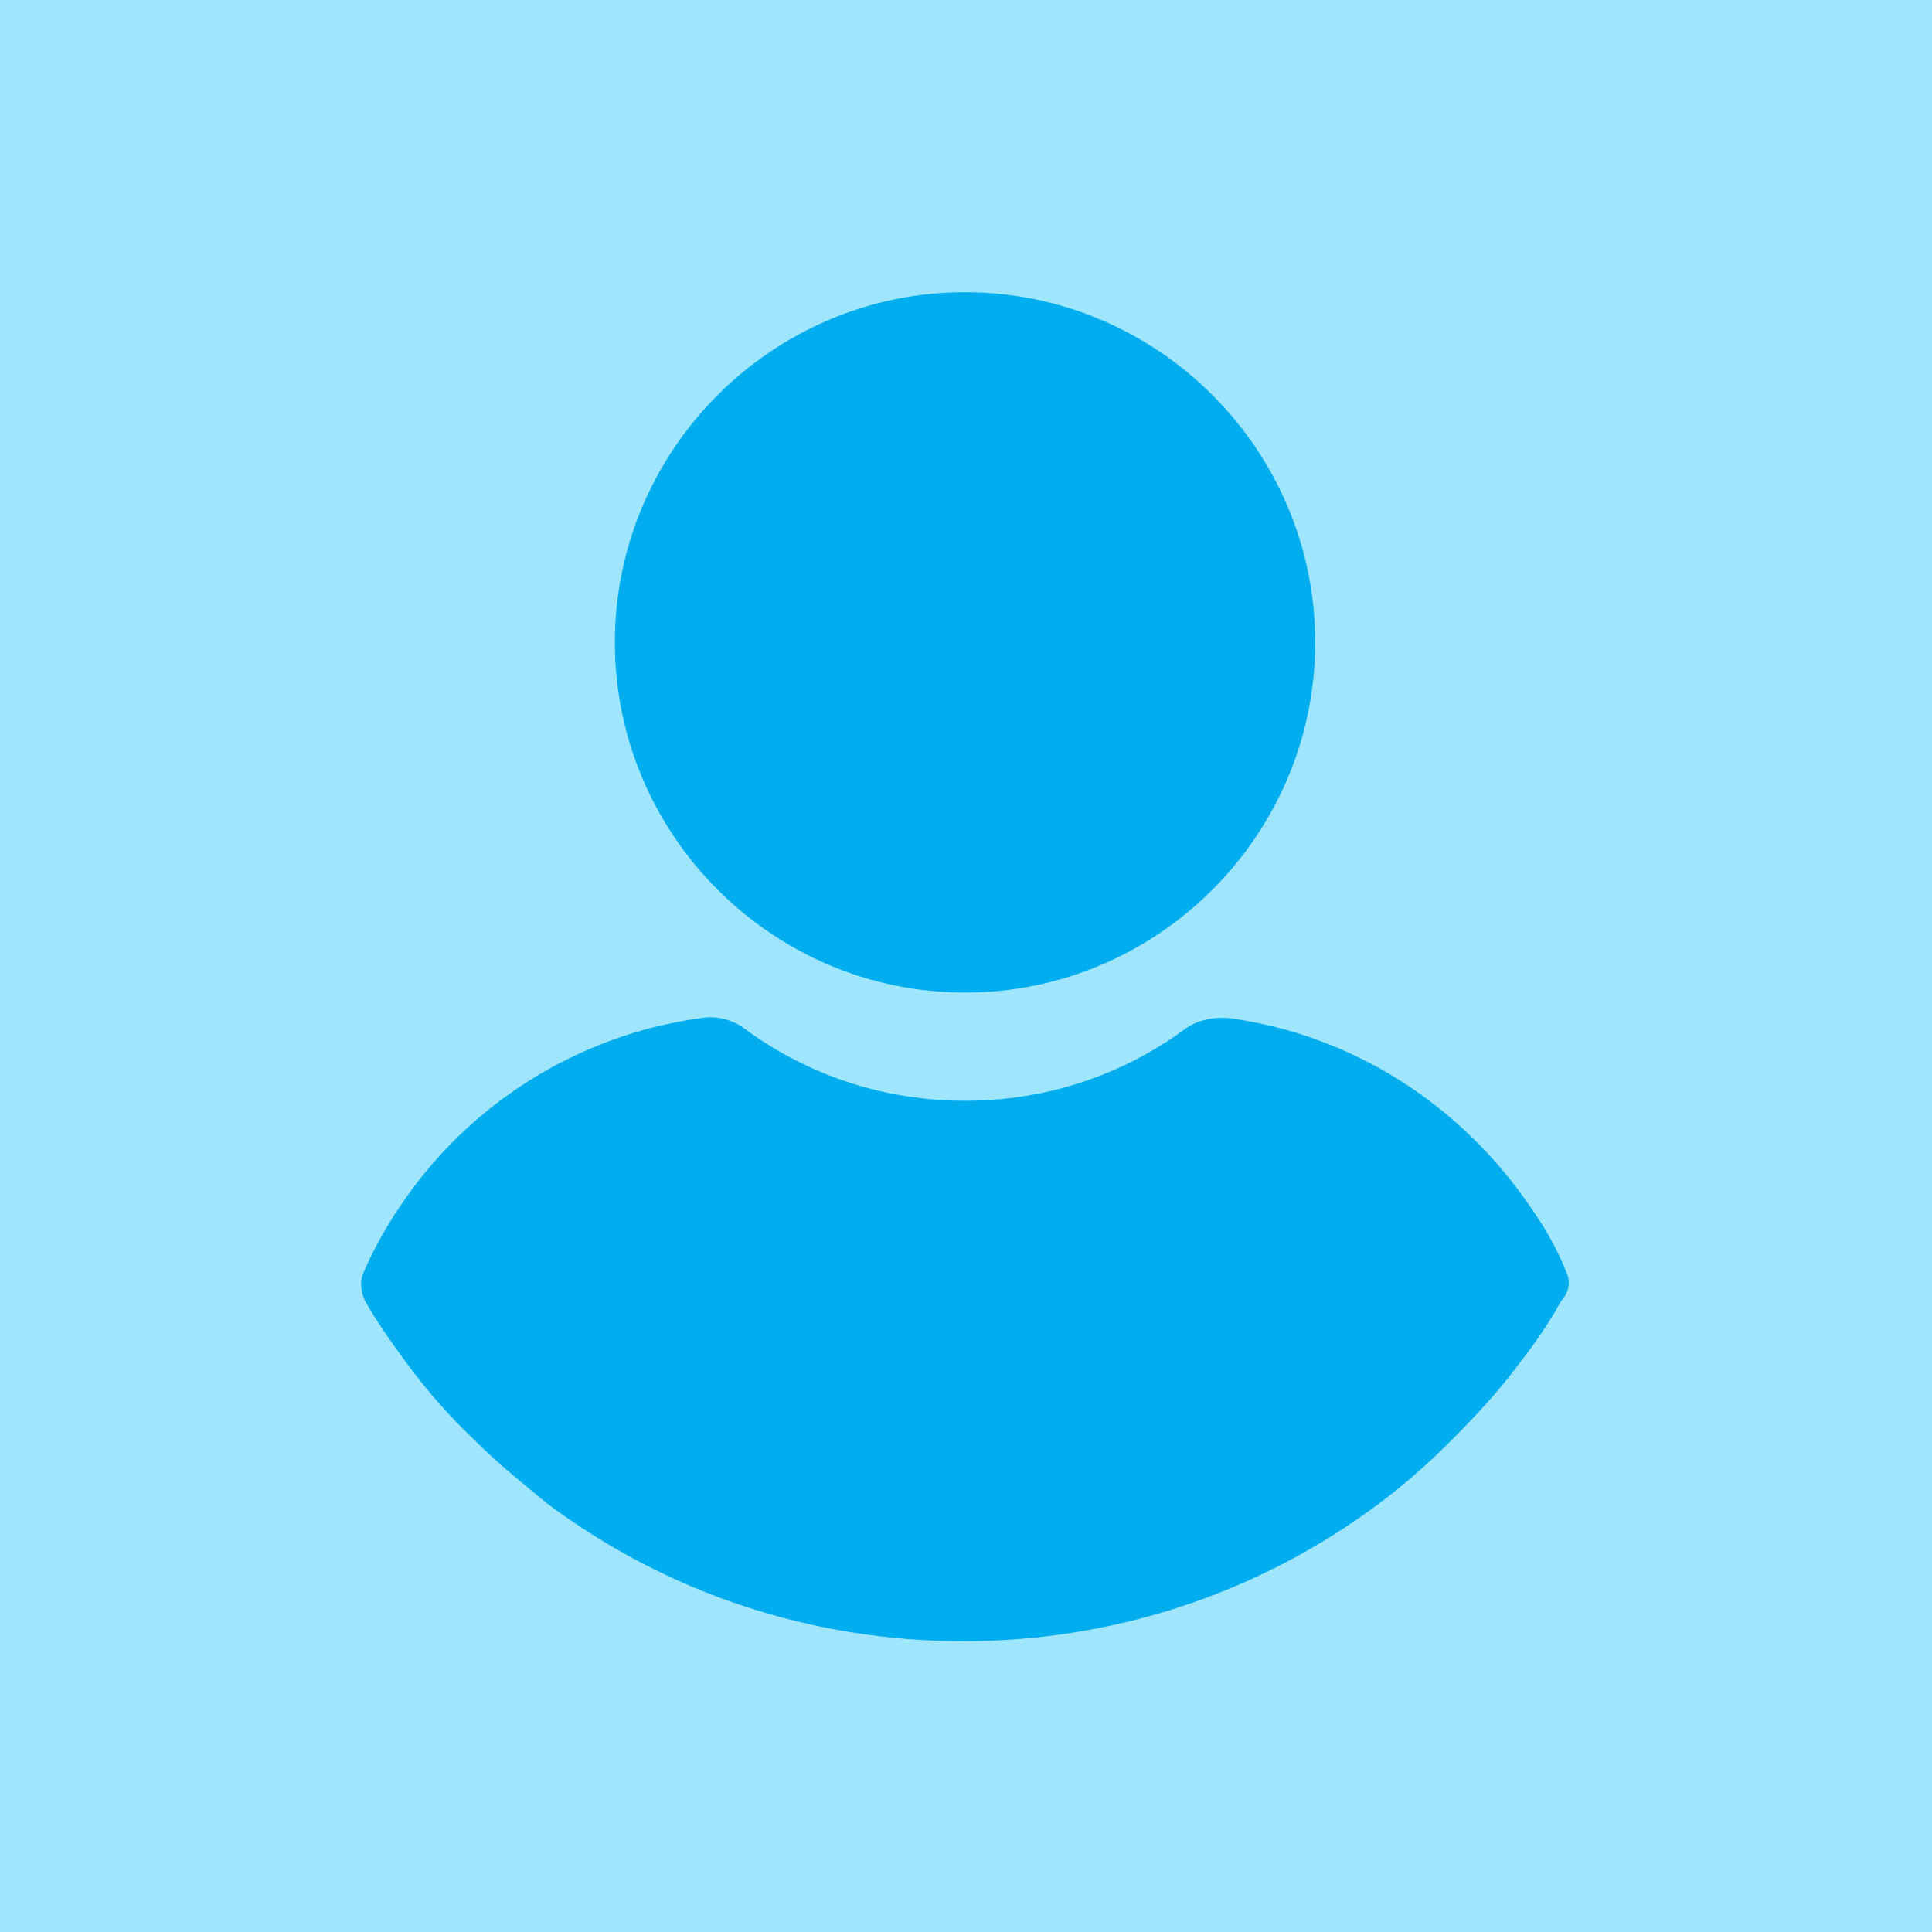
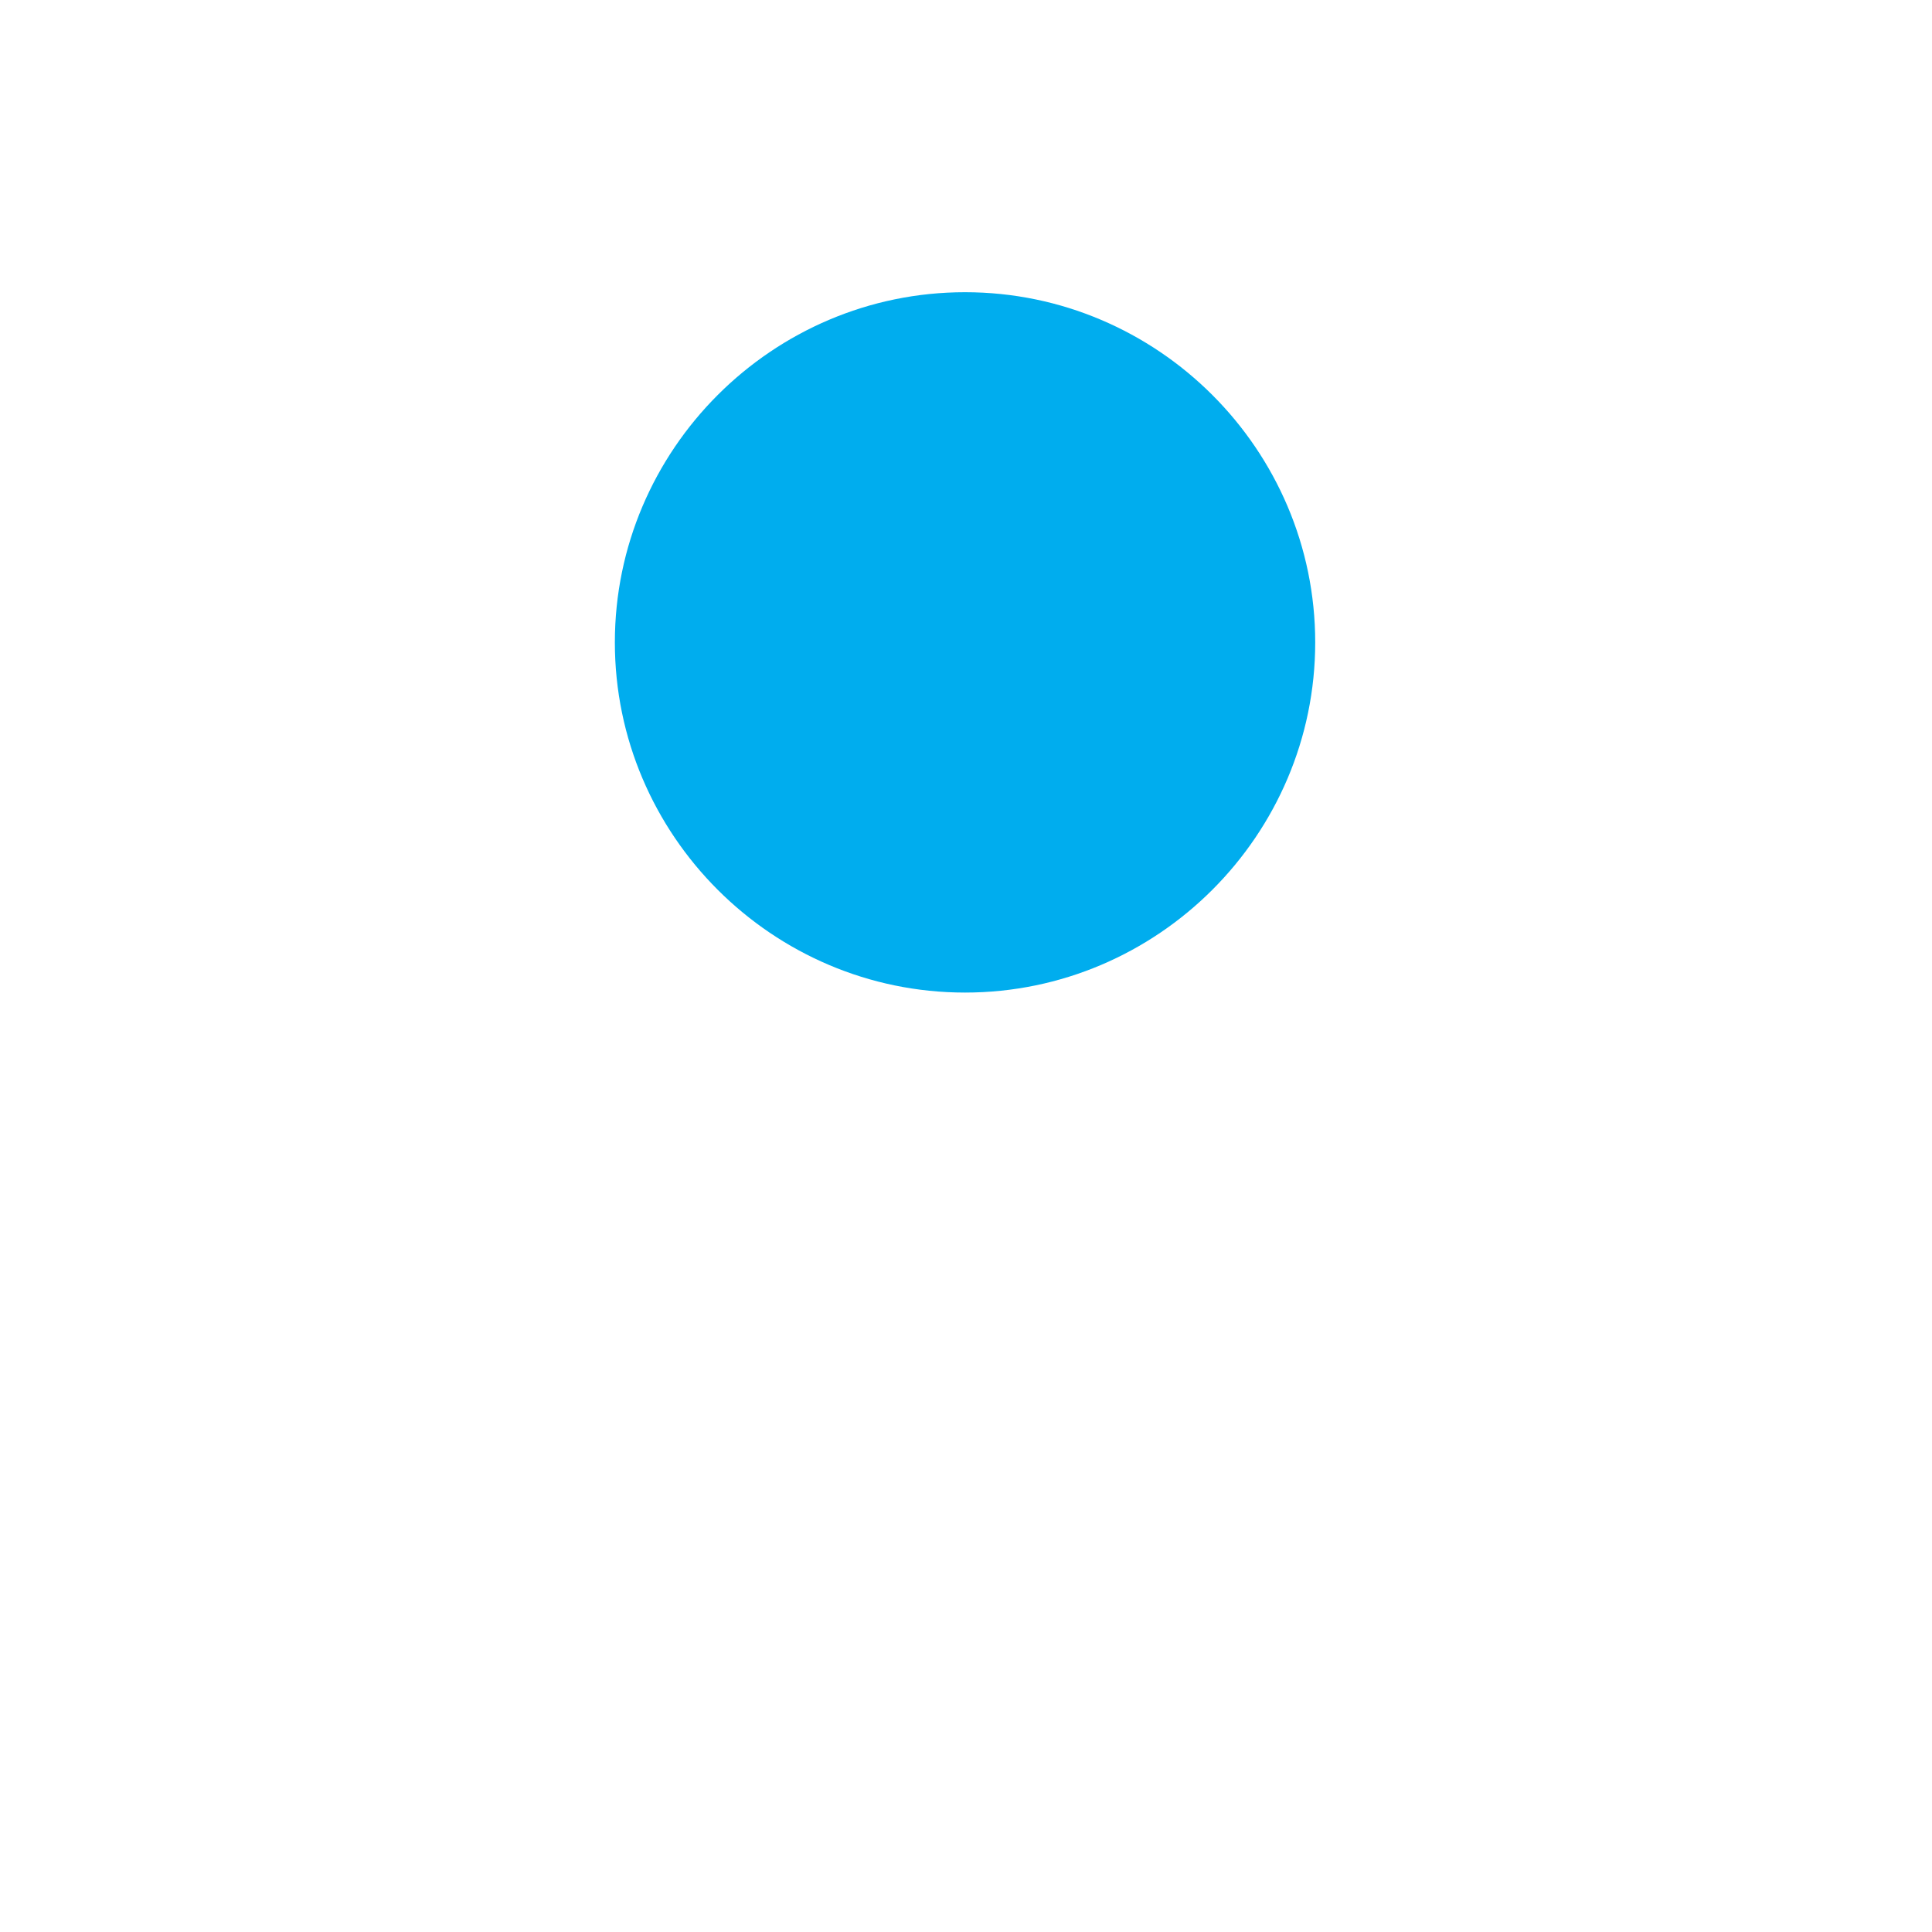
<svg xmlns="http://www.w3.org/2000/svg" version="1.1" id="Layer_1" x="0px" y="0px" viewBox="0 0 400 400" style="enable-background:new 0 0 400 400;" xml:space="preserve">
  <style type="text/css">
	.st0{fill:#9FE6FC;}
	.st1{fill:#00ADEE;}
</style>
-   <rect x="0" class="st0" width="400" height="400" />
  <g>
    <g>
      <g>
        <path class="st1" d="M199.8,205.5c39.9,0,72.5-32.6,72.5-72.5s-32.6-72.5-72.5-72.5s-72.5,32.6-72.5,72.5     S159.9,205.5,199.8,205.5z" />
-         <path class="st1" d="M324.3,263.4c-1.9-4.8-4.4-9.2-7.3-13.3c-14.6-21.5-37-35.8-62.4-39.3c-3.2-0.3-6.6,0.3-9.2,2.2     c-13.3,9.8-29.1,14.9-45.6,14.9s-32.3-5.1-45.6-14.9c-2.5-1.9-6-2.8-9.2-2.2c-25.3,3.5-48.1,17.7-62.4,39.3     c-2.8,4.1-5.4,8.9-7.3,13.3c-0.9,1.9-0.6,4.1,0.3,6c2.5,4.4,5.7,8.9,8.5,12.7c4.4,6,9.2,11.4,14.6,16.5     c4.4,4.4,9.5,8.5,14.6,12.7c25,18.7,55.1,28.5,86.1,28.5s61.1-9.8,86.1-28.5c5.1-3.8,10.1-8.2,14.6-12.7     c5.1-5.1,10.1-10.4,14.6-16.5c3.2-4.1,6-8.2,8.5-12.7C324.9,267.5,325.2,265.3,324.3,263.4z" />
      </g>
    </g>
  </g>
</svg>